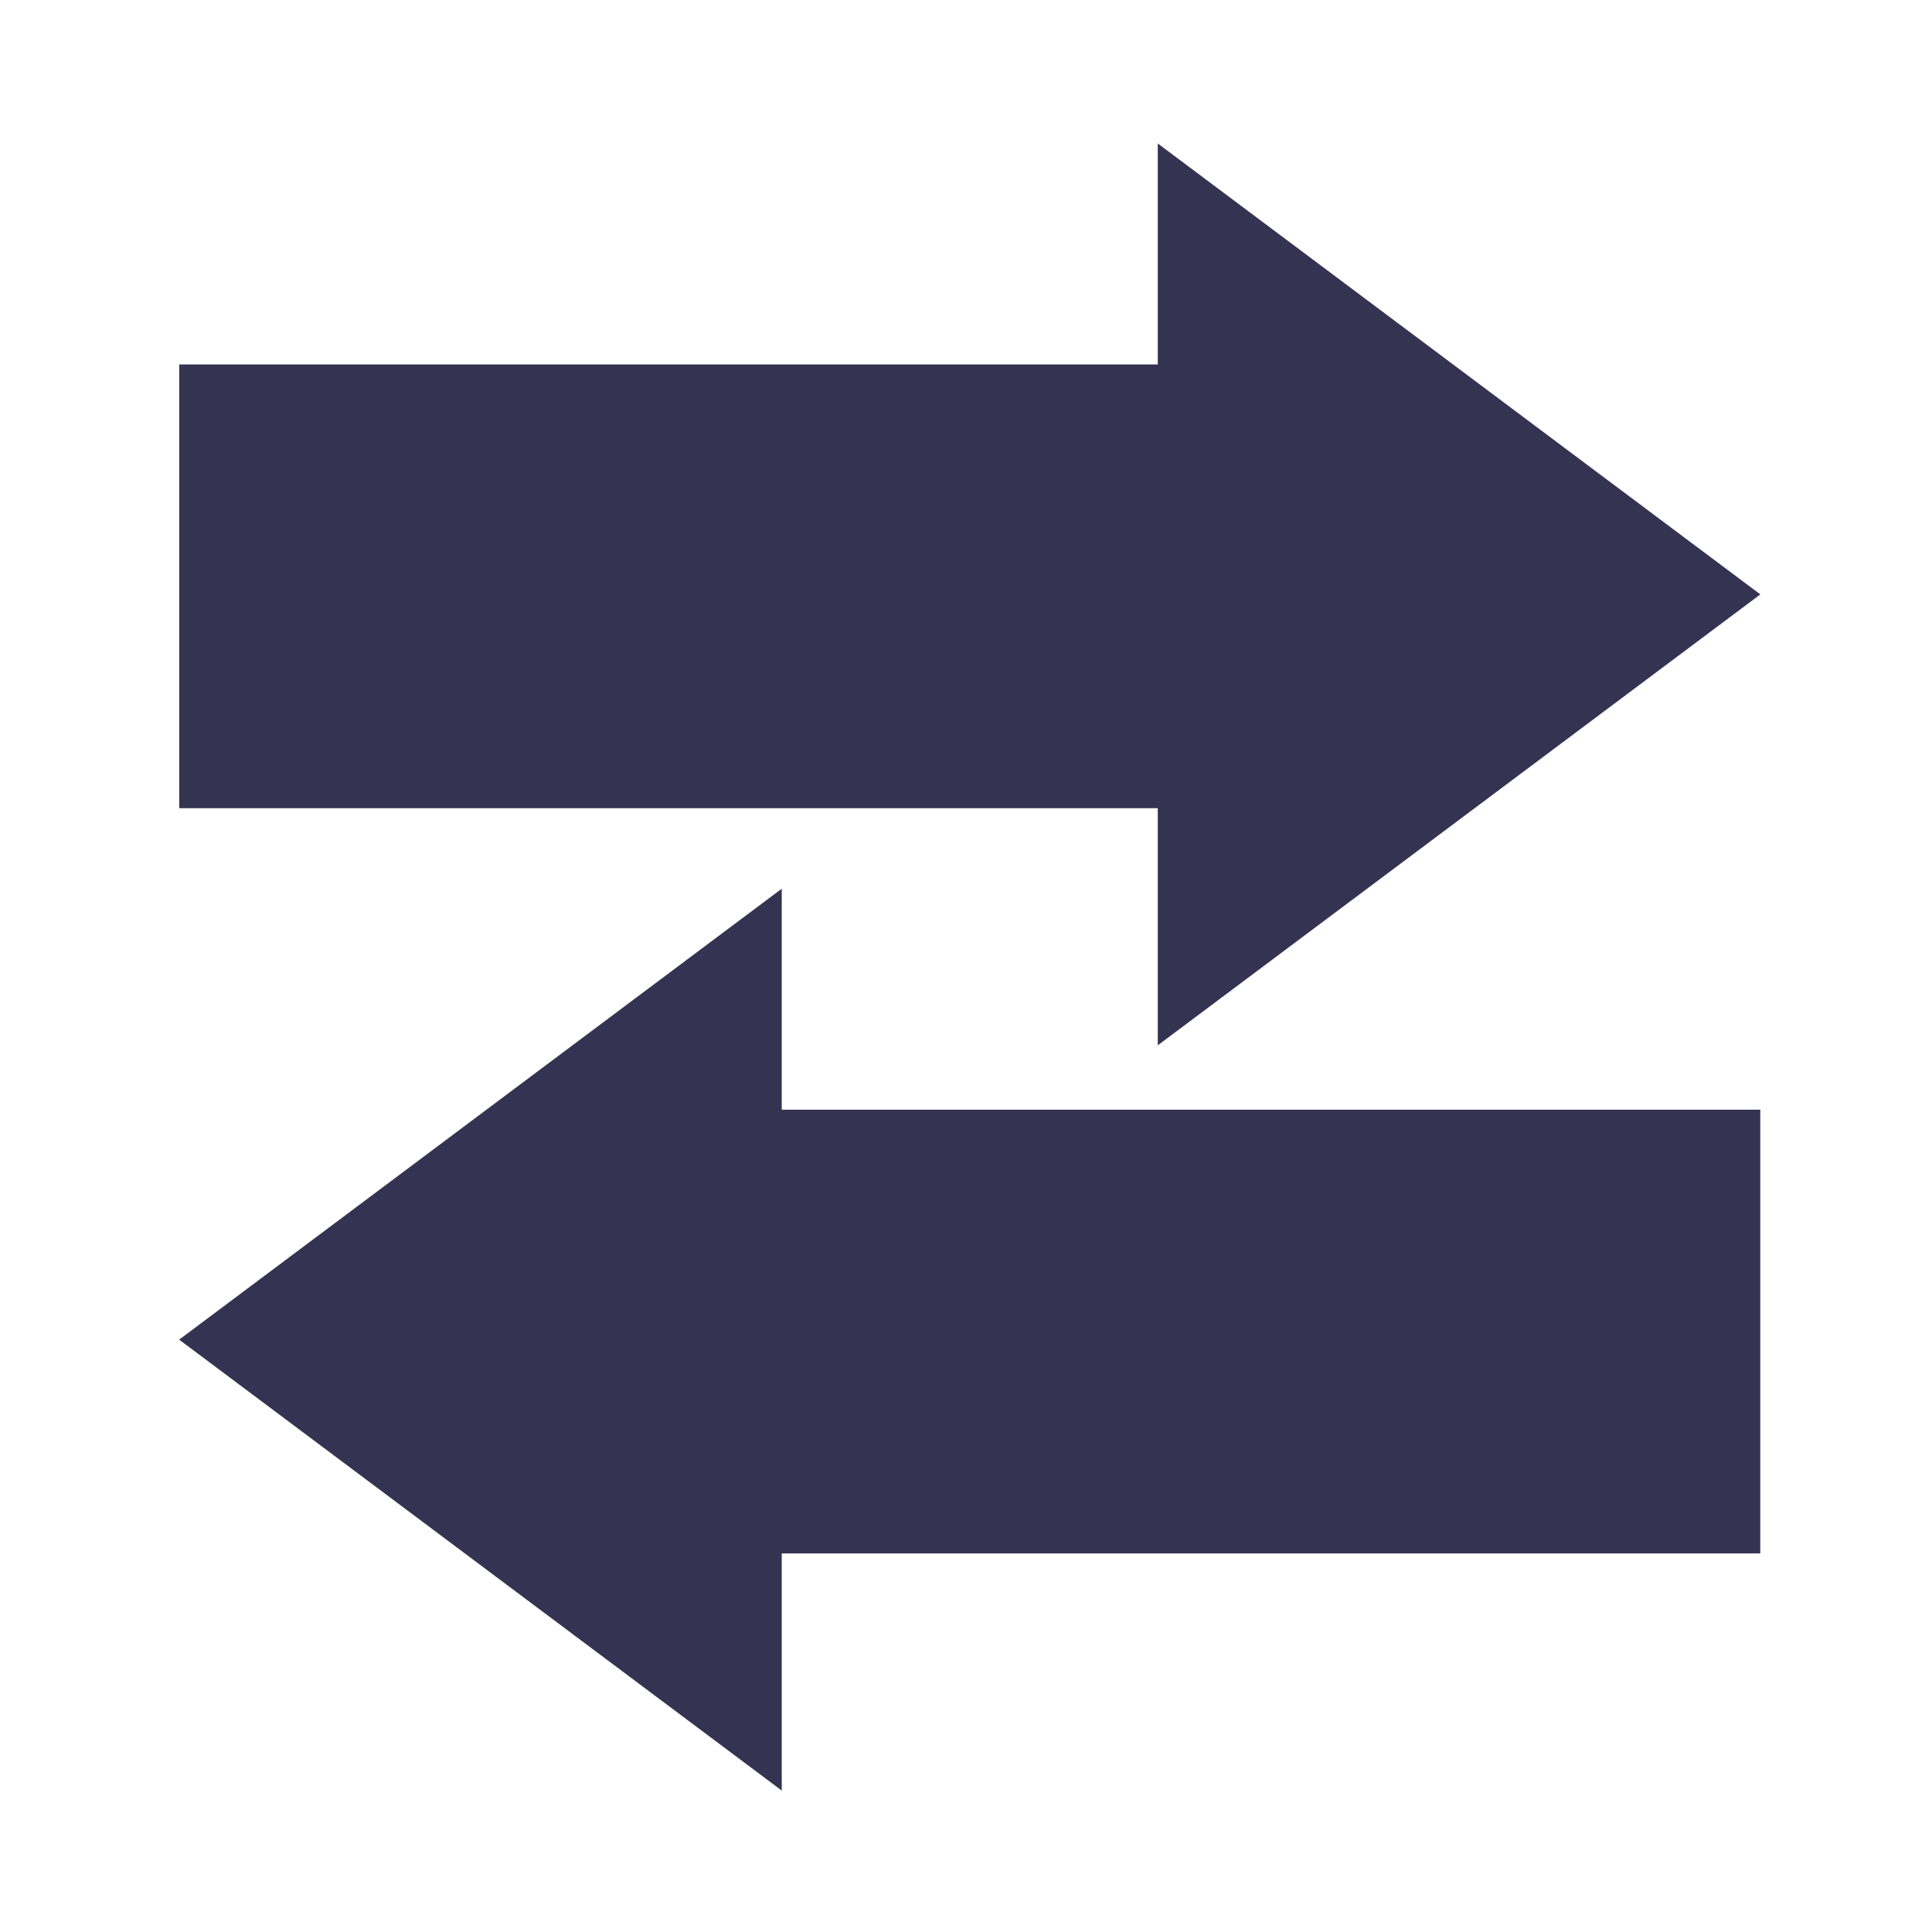
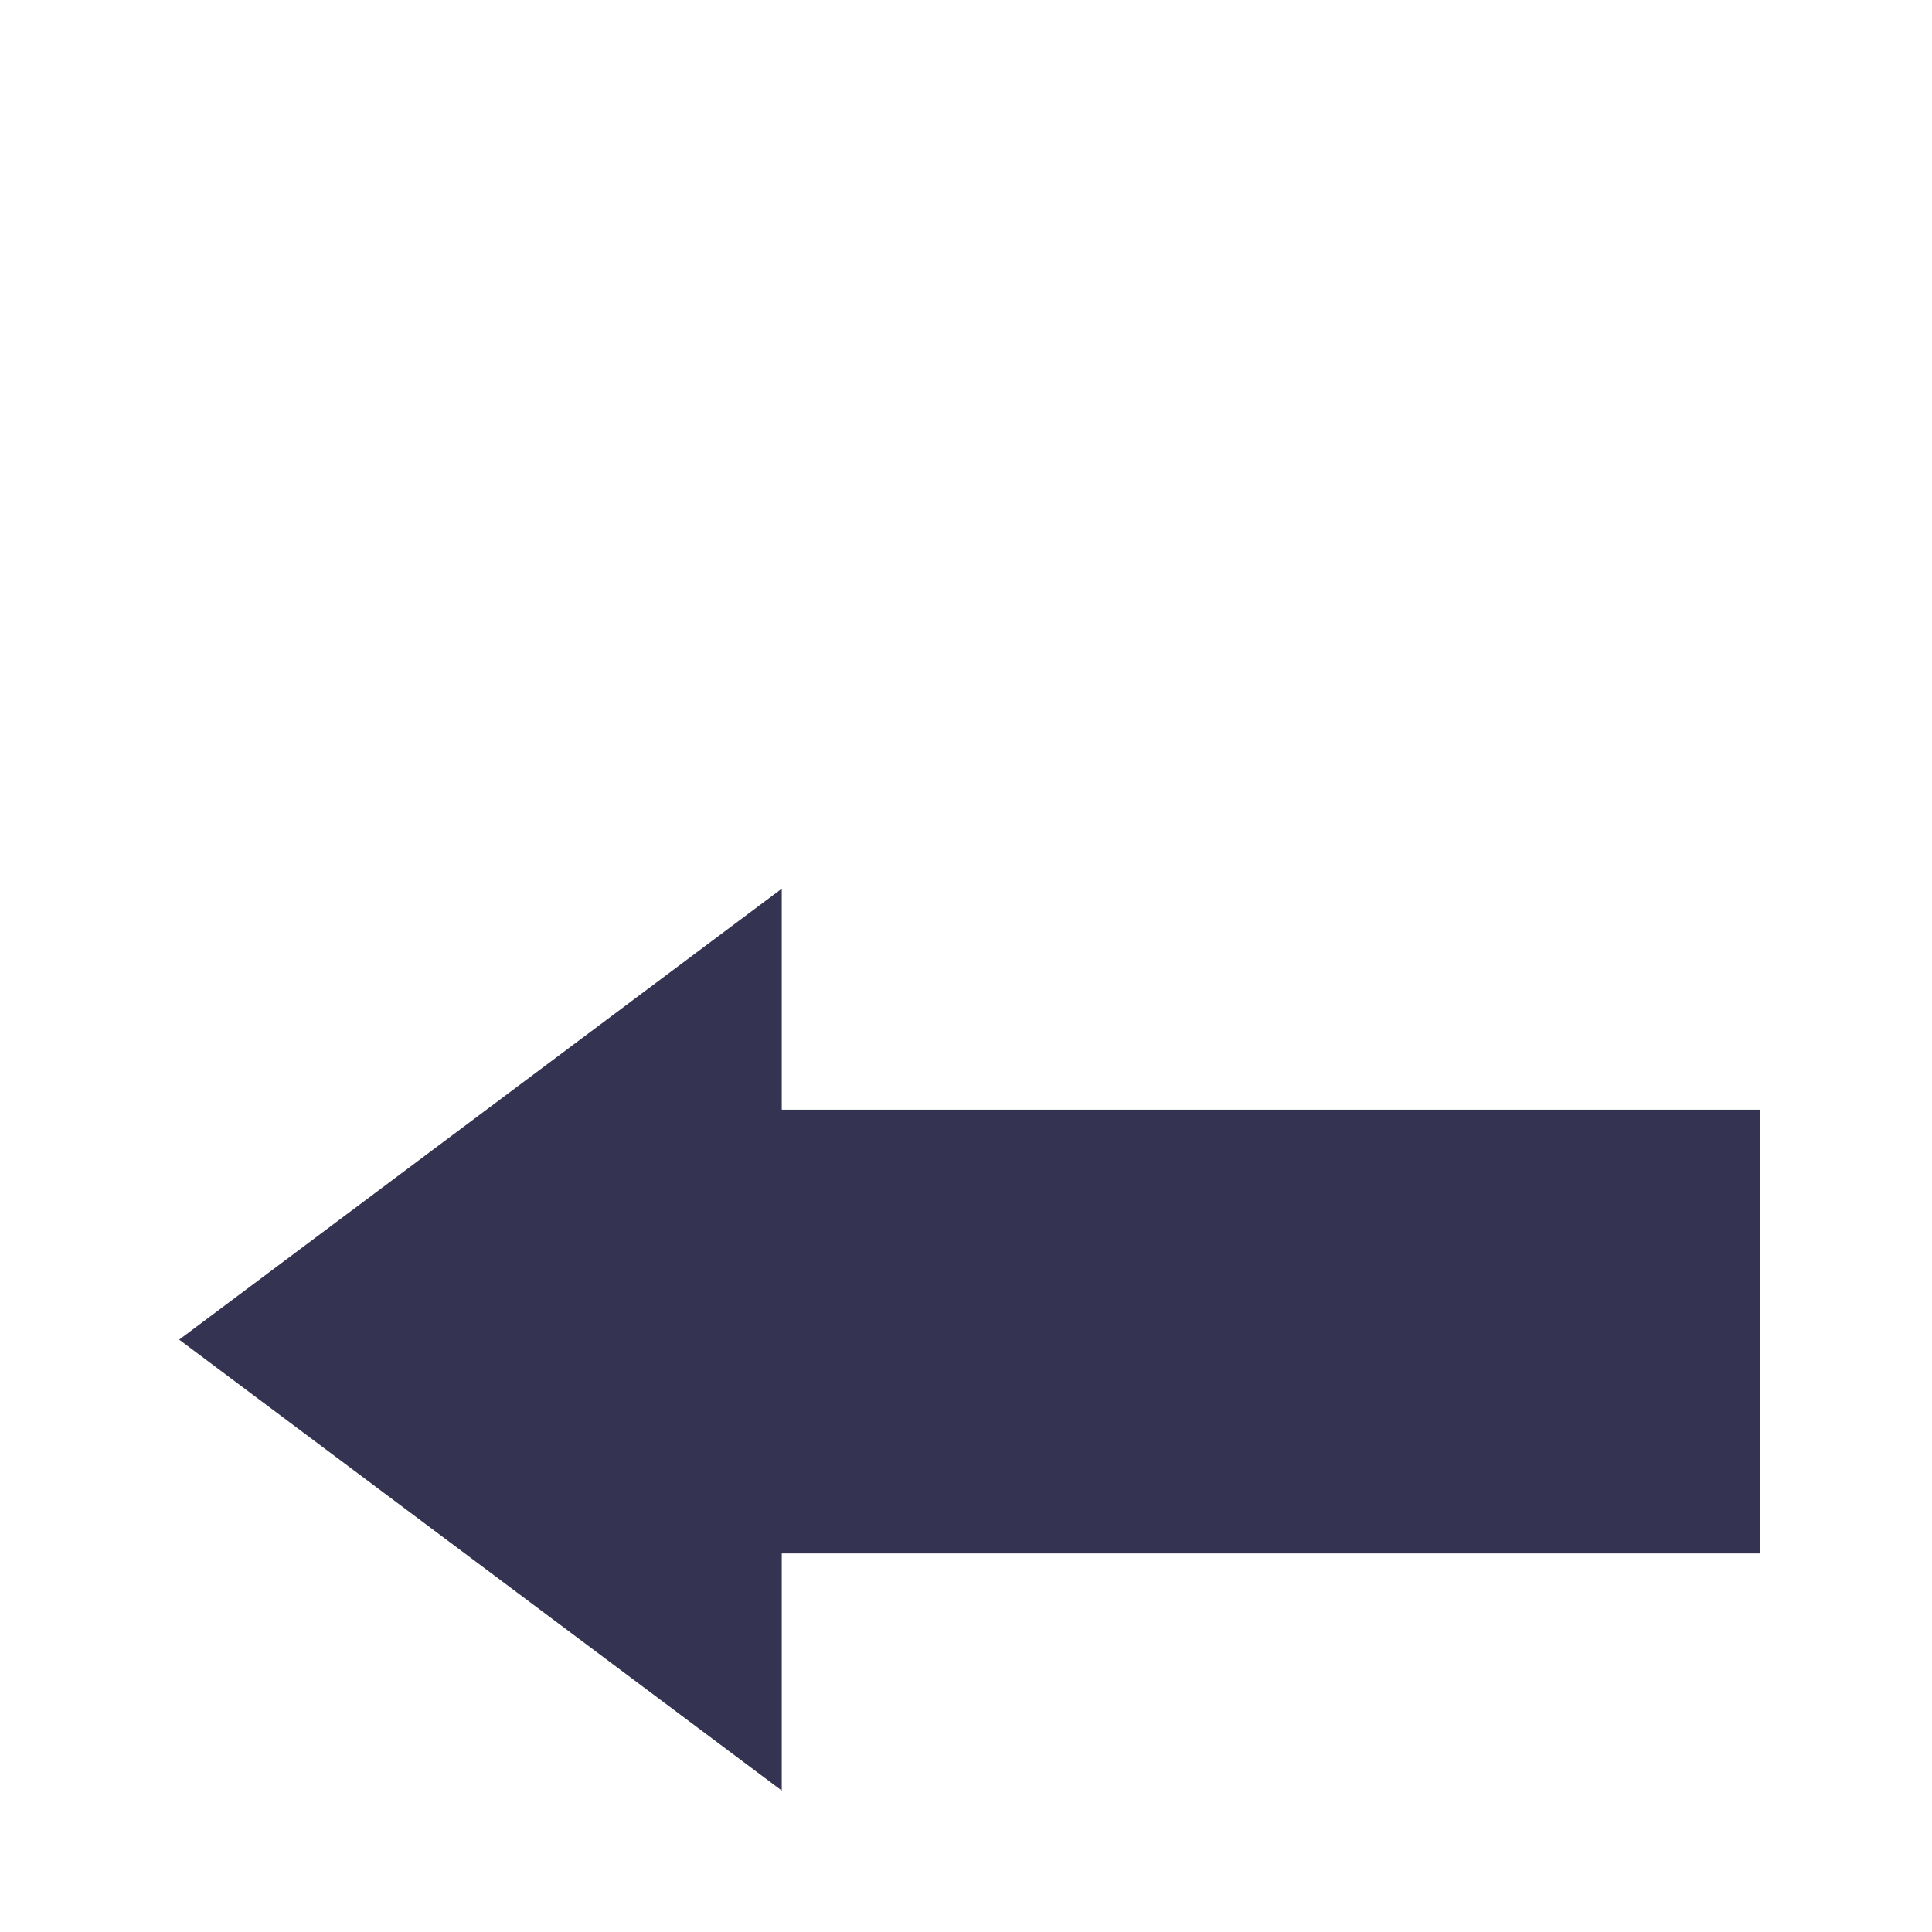
<svg xmlns="http://www.w3.org/2000/svg" xmlns:ns1="http://www.inkscape.org/namespaces/inkscape" xmlns:ns2="http://sodipodi.sourceforge.net/DTD/sodipodi-0.dtd" width="256" height="256" id="svg2" version="1.1" ns1:version="0.48.1 r9760" ns2:docname="api.svg">
  <defs id="defs4" />
  <ns2:namedview id="base" pagecolor="#ffffff" bordercolor="#666666" borderopacity="1.0" ns1:pageopacity="0.0" ns1:pageshadow="2" ns1:zoom="1.6849029" ns1:cx="155.13428" ns1:cy="141.85871" ns1:document-units="px" ns1:current-layer="layer1" showgrid="false" ns1:window-width="1366" ns1:window-height="715" ns1:window-x="0" ns1:window-y="504" ns1:window-maximized="1" />
  <g ns1:label="Layer 1" ns1:groupmode="layer" id="layer1" transform="translate(0,-796.362)">
-     <path style="fill:#343352;fill-opacity:1;stroke:none" d="m 153.411,815.371 0,29.283 -129.662,0 0,58.795 129.662,0 0,31.423 79.844,-59.75 -79.844,-59.75 z" id="rect3867" ns1:connector-curvature="0" />
    <path ns1:connector-curvature="0" style="fill:#343352;fill-opacity:1;stroke:none" d="m 103.585,914.119 0,29.283 129.662,0 0,58.795 -129.662,0 0,31.423 -79.844,-59.75 79.844,-59.75 z" id="rect3867-7" />
  </g>
</svg>